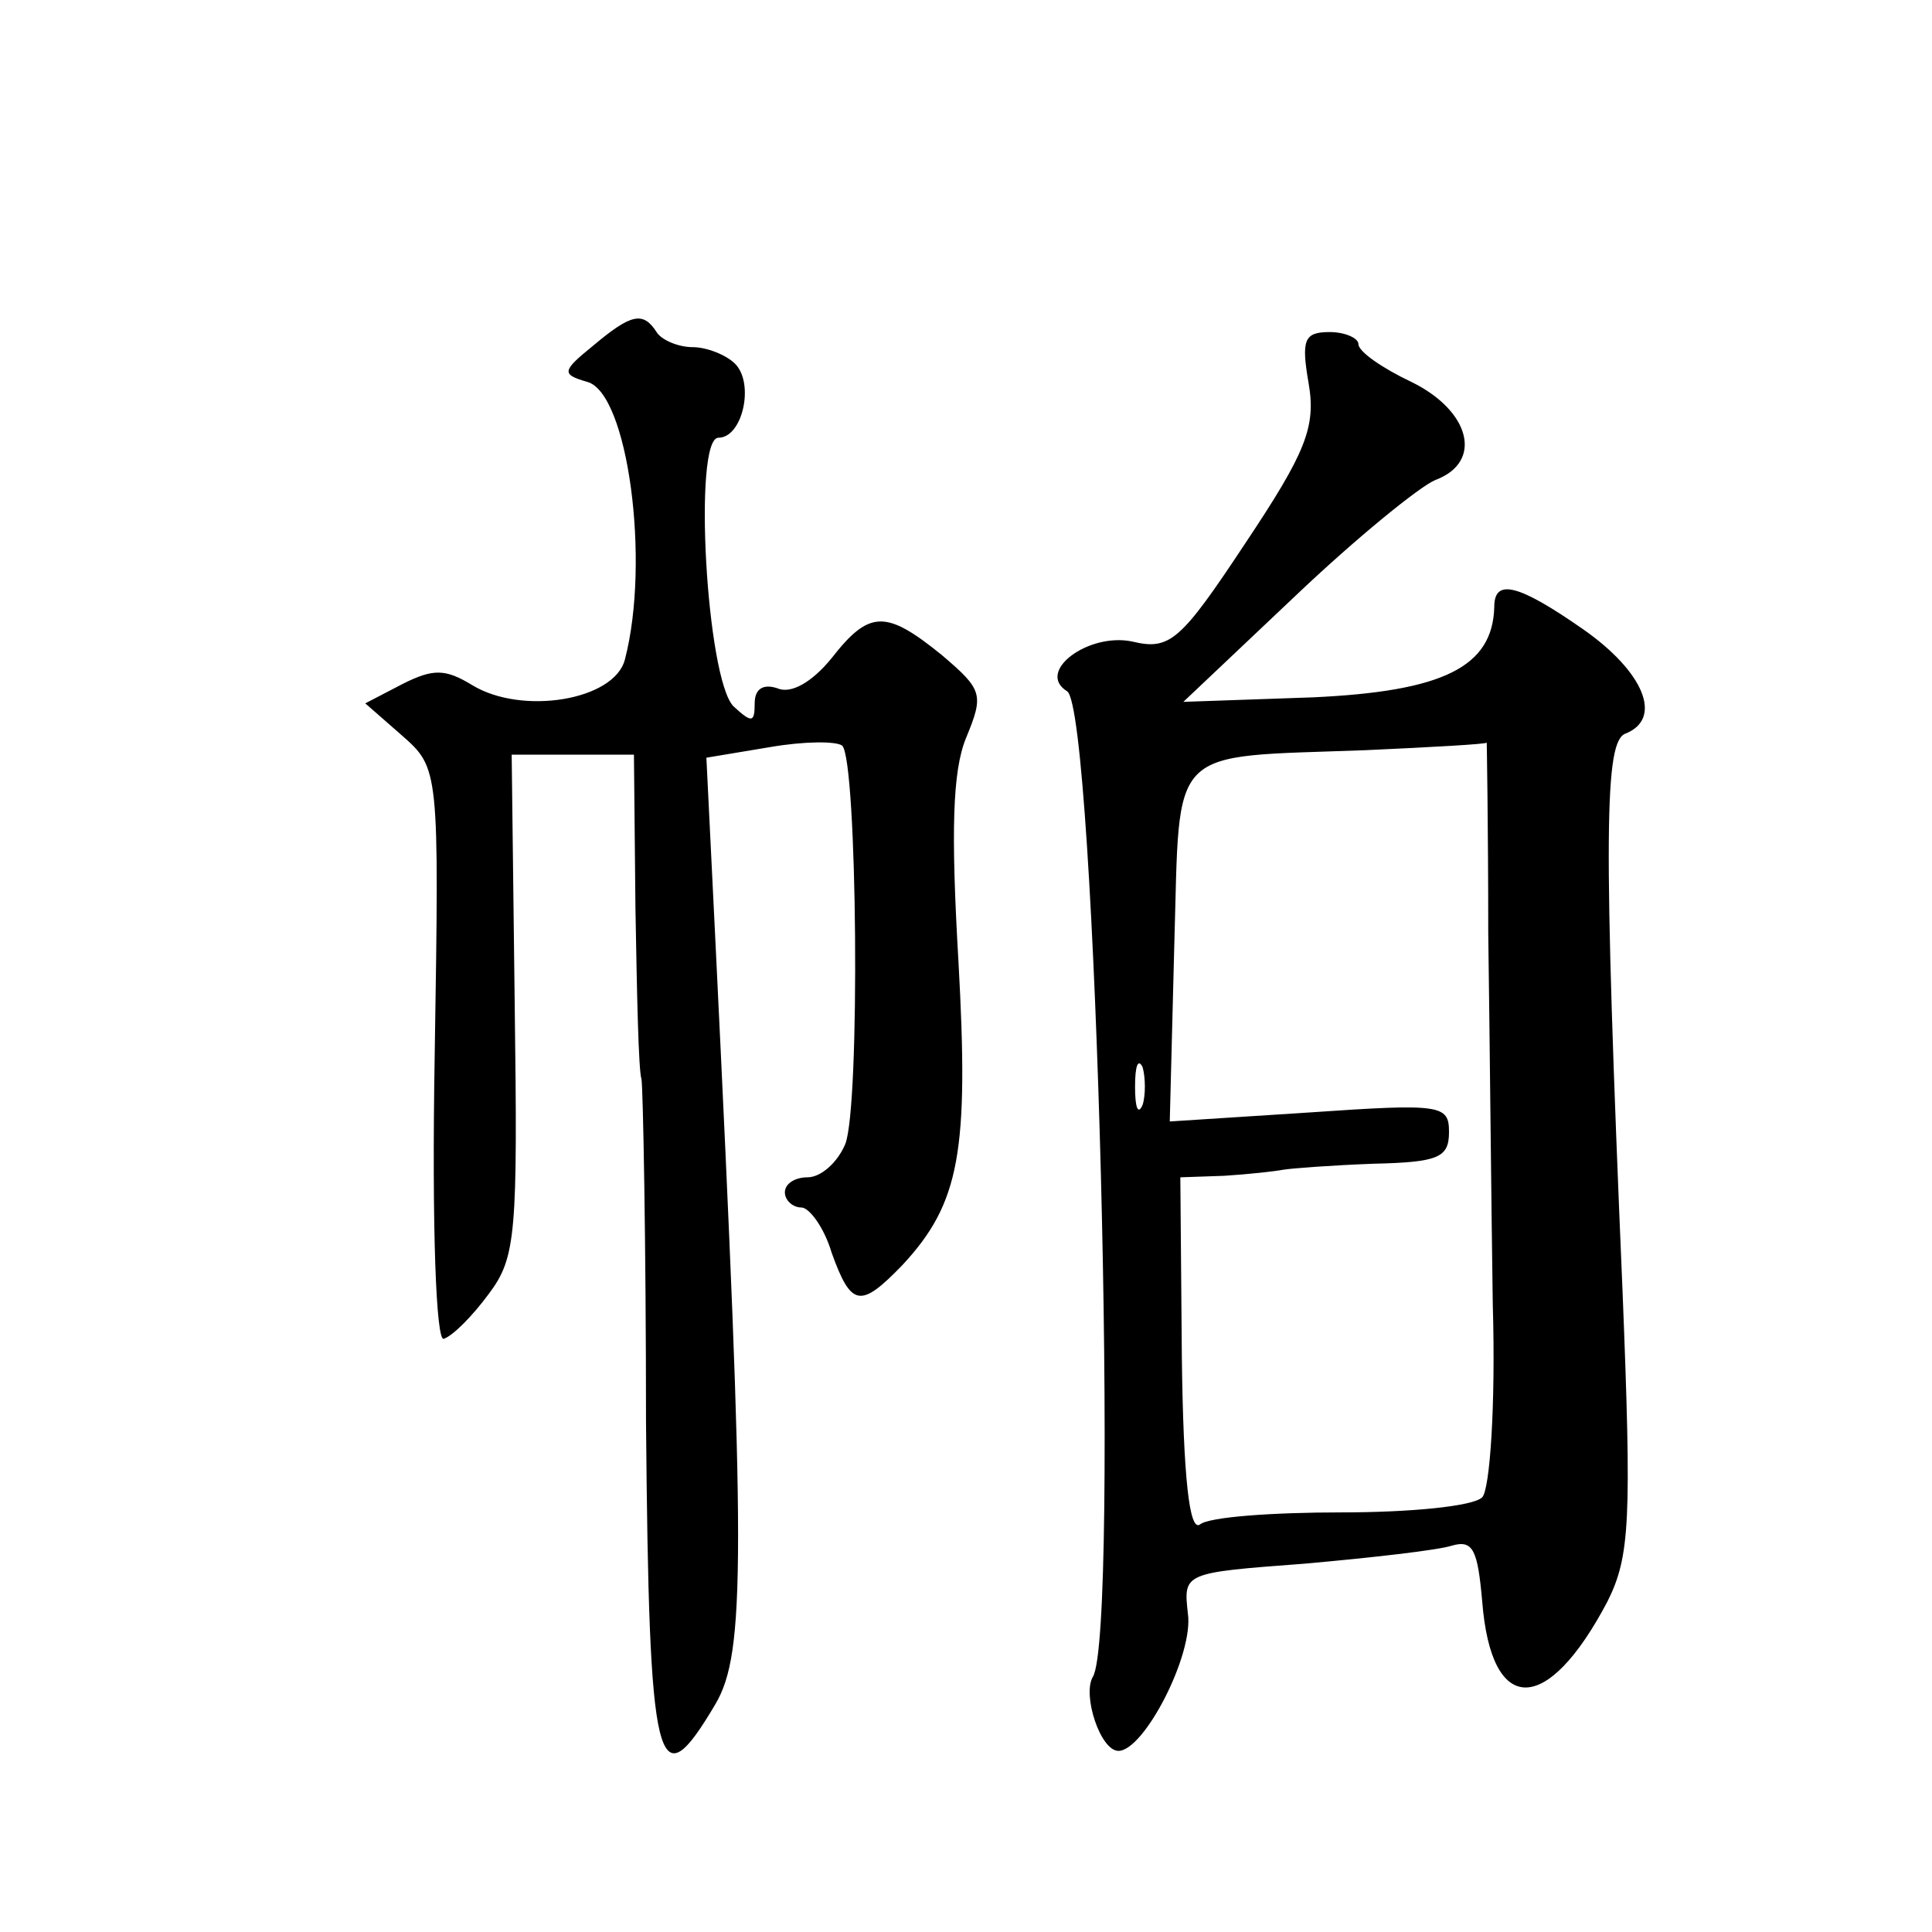
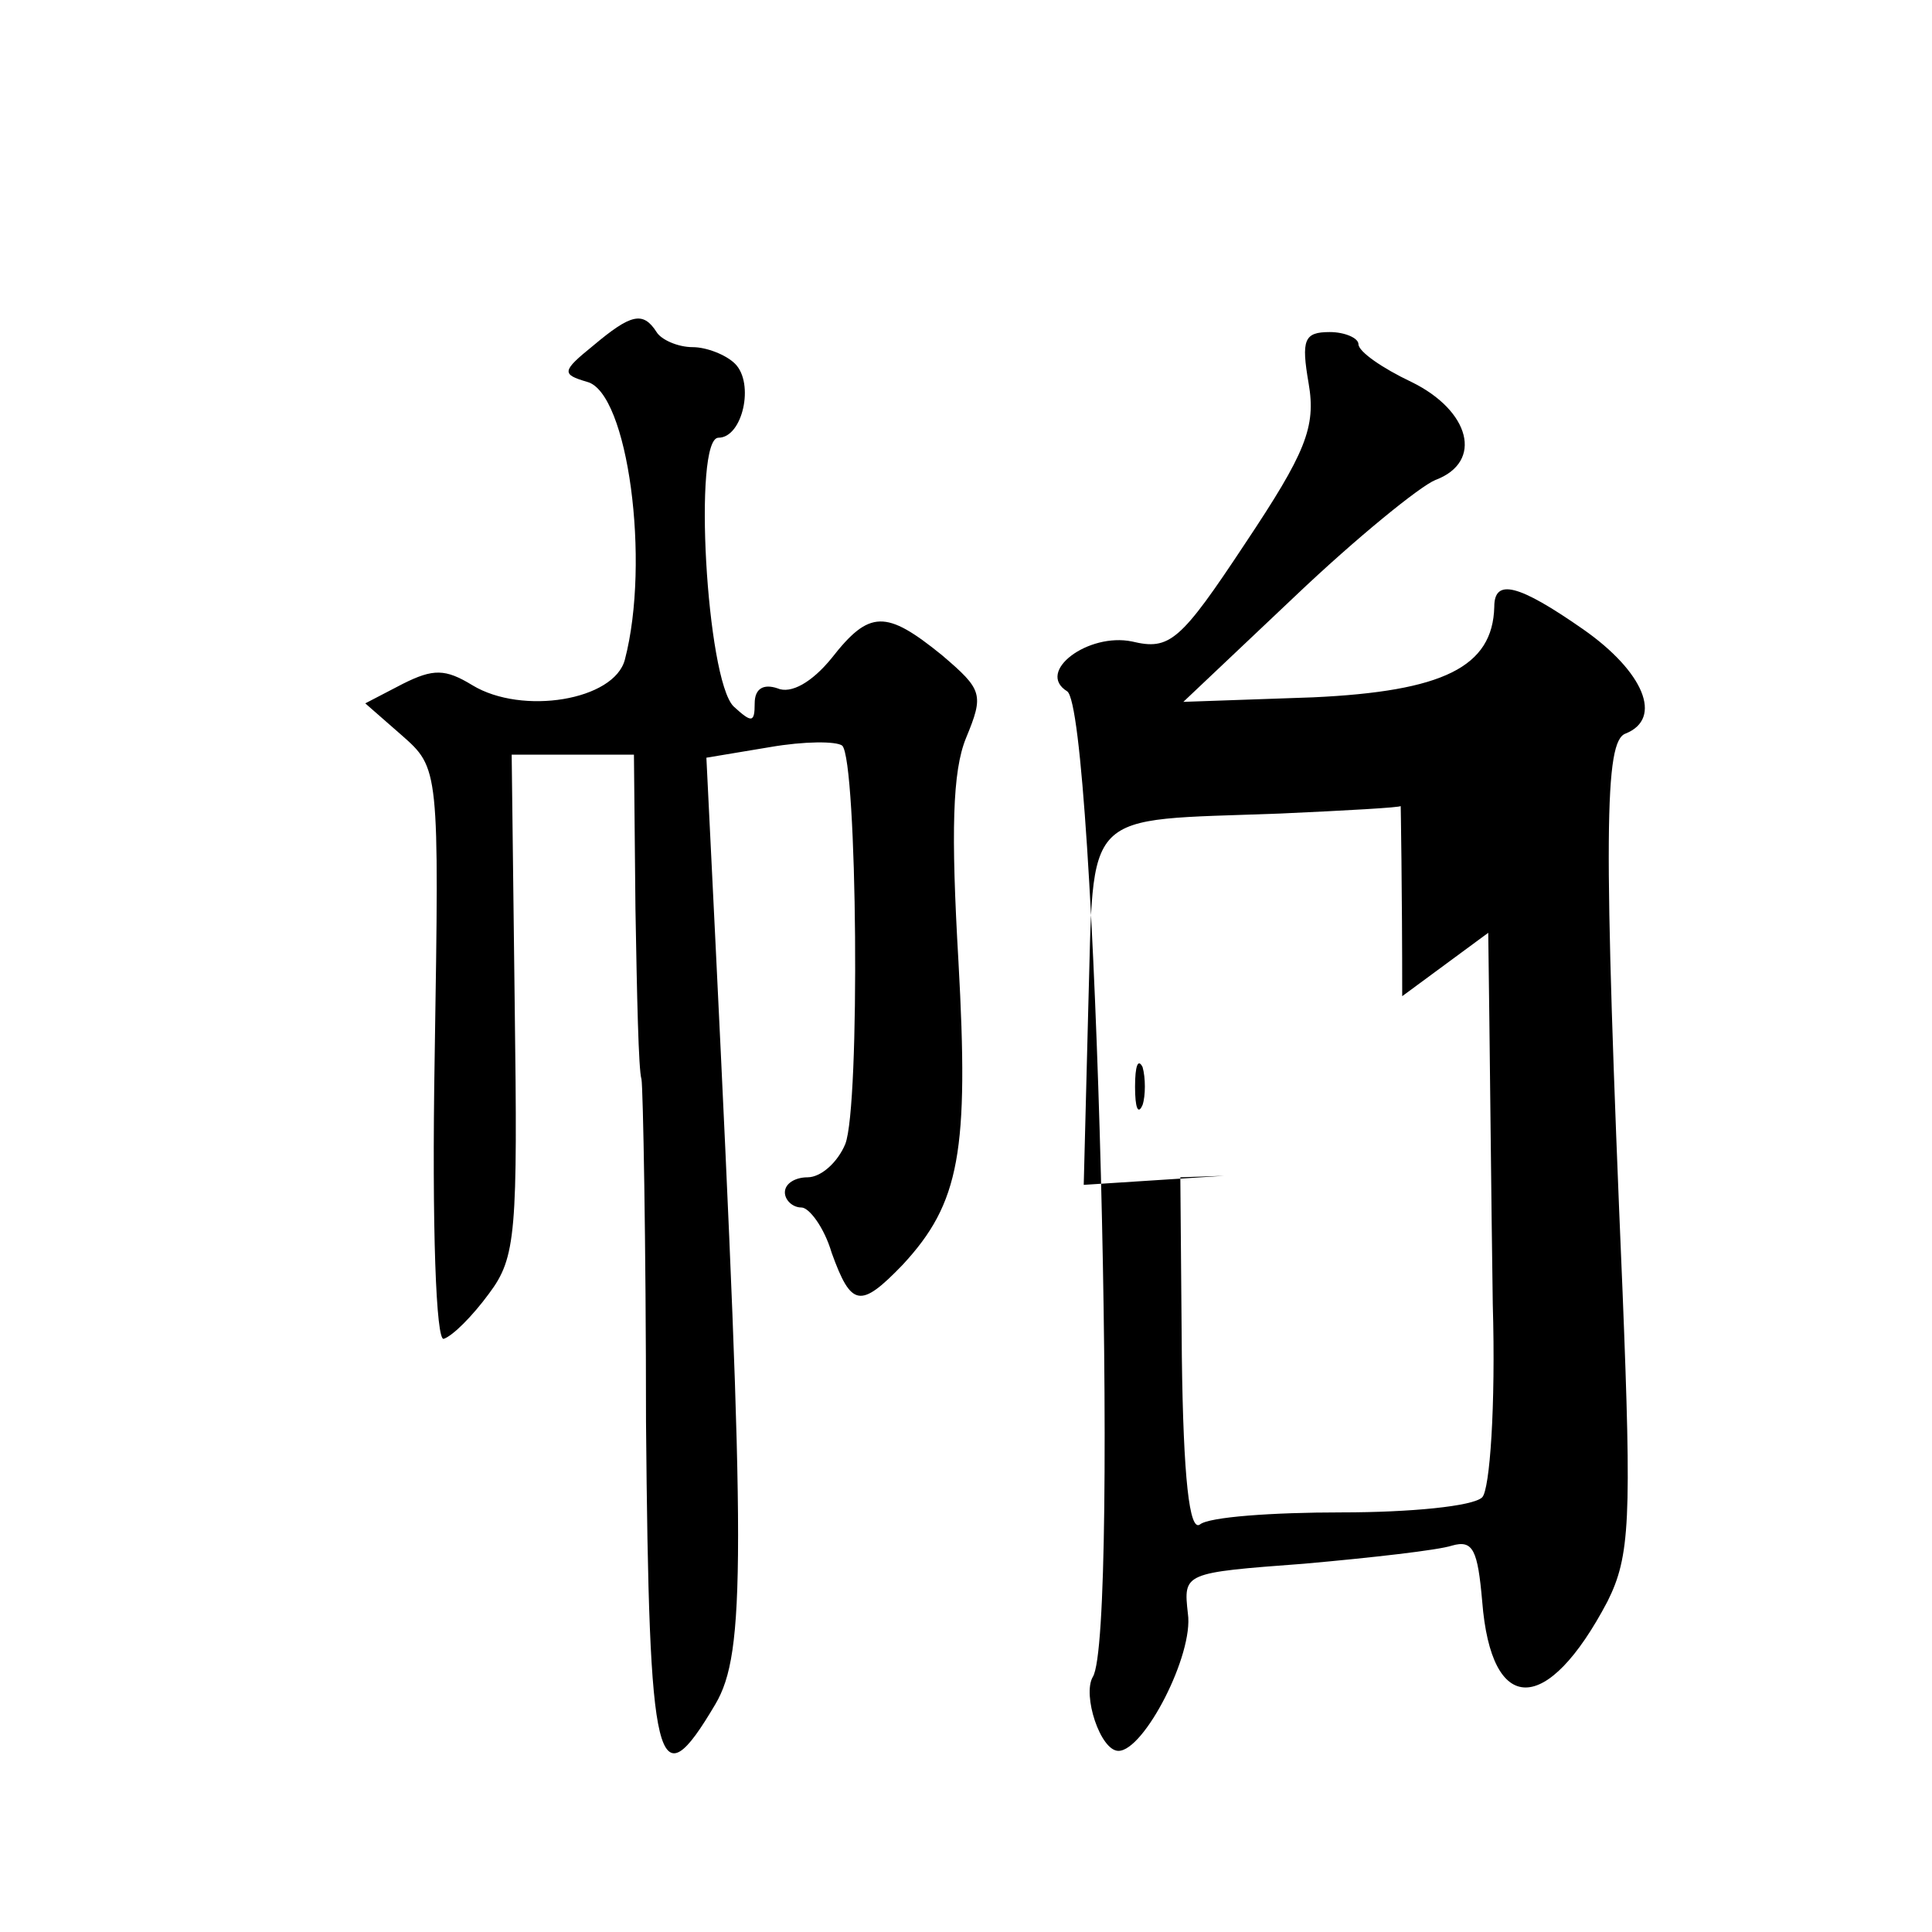
<svg xmlns="http://www.w3.org/2000/svg" version="1.0" width="128pt" height="128pt" viewBox="0 0 128 128" preserveAspectRatio="xMidYMid meet">
  <g transform="translate(0,128) scale(0.1,-0.1)" fill="#0" stroke="none">
-     <path d="M393 1051 c-21 -17 -21 -19 -4 -24 27 -7 42 -119 25 -184 -7 -27 -68 -37 -101 -17 -18 11 -26 11 -46 1 l-25 -13 24 -21 c25 -22 25 -22 22 -212 -2 -116 1 -190 6 -188 6 2 19 15 30 30 18 24 19 40 17 192 l-2 165 40 0 41 0 1 -102 c1 -57 2 -107 4 -113 1 -5 3 -108 3 -227 2 -232 7 -253 46 -187 20 34 20 96 0 505 l-6 122 42 7 c23 4 44 4 48 1 10 -10 12 -239 2 -264 -5 -12 -16 -22 -25 -22 -8 0 -15 -4 -15 -10 0 -5 5 -10 11 -10 5 0 15 -13 20 -30 13 -36 19 -37 47 -8 38 41 44 75 37 201 -5 86 -4 126 5 148 12 29 11 32 -16 55 -37 30 -48 30 -73 -2 -13 -16 -27 -24 -36 -20 -9 3 -15 0 -15 -10 0 -13 -2 -13 -14 -2 -18 18 -27 178 -10 178 16 0 24 36 11 49 -6 6 -19 11 -28 11 -10 0 -21 5 -24 10 -9 14 -17 12 -42 -9z M867 1026 c5 -29 -2 -46 -42 -106 -43 -65 -50 -71 -75 -65 -29 6 -64 -20 -43 -33 19 -12 35 -625 17 -653 -7 -12 5 -49 17 -49 17 0 50 64 46 91 -3 27 -3 27 77 33 45 4 89 9 98 12 14 4 17 -3 20 -37 6 -76 43 -76 83 0 15 30 16 54 10 205 -13 306 -12 365 2 370 25 10 12 41 -28 69 -43 30 -59 34 -59 15 -1 -40 -34 -56 -120 -60 l-86 -3 74 70 c41 39 83 73 93 77 32 12 23 46 -16 65 -19 9 -35 20 -35 25 0 4 -9 8 -19 8 -17 0 -19 -5 -14 -34z m119 -364 c1 -70 2 -180 3 -246 2 -68 -2 -123 -7 -128 -6 -6 -48 -10 -93 -10 -46 0 -88 -3 -94 -8 -7 -5 -11 31 -12 111 l-1 119 29 1 c16 1 34 3 39 4 6 1 33 3 60 4 43 1 50 4 50 21 0 18 -5 19 -92 13 l-93 -6 3 117 c4 134 -6 124 127 129 44 2 80 4 80 5 0 1 1 -55 1 -126z m-229 -114 c-3 -7 -5 -2 -5 12 0 14 2 19 5 13 2 -7 2 -19 0 -25z" />
+     <path d="M393 1051 c-21 -17 -21 -19 -4 -24 27 -7 42 -119 25 -184 -7 -27 -68 -37 -101 -17 -18 11 -26 11 -46 1 l-25 -13 24 -21 c25 -22 25 -22 22 -212 -2 -116 1 -190 6 -188 6 2 19 15 30 30 18 24 19 40 17 192 l-2 165 40 0 41 0 1 -102 c1 -57 2 -107 4 -113 1 -5 3 -108 3 -227 2 -232 7 -253 46 -187 20 34 20 96 0 505 l-6 122 42 7 c23 4 44 4 48 1 10 -10 12 -239 2 -264 -5 -12 -16 -22 -25 -22 -8 0 -15 -4 -15 -10 0 -5 5 -10 11 -10 5 0 15 -13 20 -30 13 -36 19 -37 47 -8 38 41 44 75 37 201 -5 86 -4 126 5 148 12 29 11 32 -16 55 -37 30 -48 30 -73 -2 -13 -16 -27 -24 -36 -20 -9 3 -15 0 -15 -10 0 -13 -2 -13 -14 -2 -18 18 -27 178 -10 178 16 0 24 36 11 49 -6 6 -19 11 -28 11 -10 0 -21 5 -24 10 -9 14 -17 12 -42 -9z M867 1026 c5 -29 -2 -46 -42 -106 -43 -65 -50 -71 -75 -65 -29 6 -64 -20 -43 -33 19 -12 35 -625 17 -653 -7 -12 5 -49 17 -49 17 0 50 64 46 91 -3 27 -3 27 77 33 45 4 89 9 98 12 14 4 17 -3 20 -37 6 -76 43 -76 83 0 15 30 16 54 10 205 -13 306 -12 365 2 370 25 10 12 41 -28 69 -43 30 -59 34 -59 15 -1 -40 -34 -56 -120 -60 l-86 -3 74 70 c41 39 83 73 93 77 32 12 23 46 -16 65 -19 9 -35 20 -35 25 0 4 -9 8 -19 8 -17 0 -19 -5 -14 -34z m119 -364 c1 -70 2 -180 3 -246 2 -68 -2 -123 -7 -128 -6 -6 -48 -10 -93 -10 -46 0 -88 -3 -94 -8 -7 -5 -11 31 -12 111 l-1 119 29 1 l-93 -6 3 117 c4 134 -6 124 127 129 44 2 80 4 80 5 0 1 1 -55 1 -126z m-229 -114 c-3 -7 -5 -2 -5 12 0 14 2 19 5 13 2 -7 2 -19 0 -25z" />
  </g>
</svg>